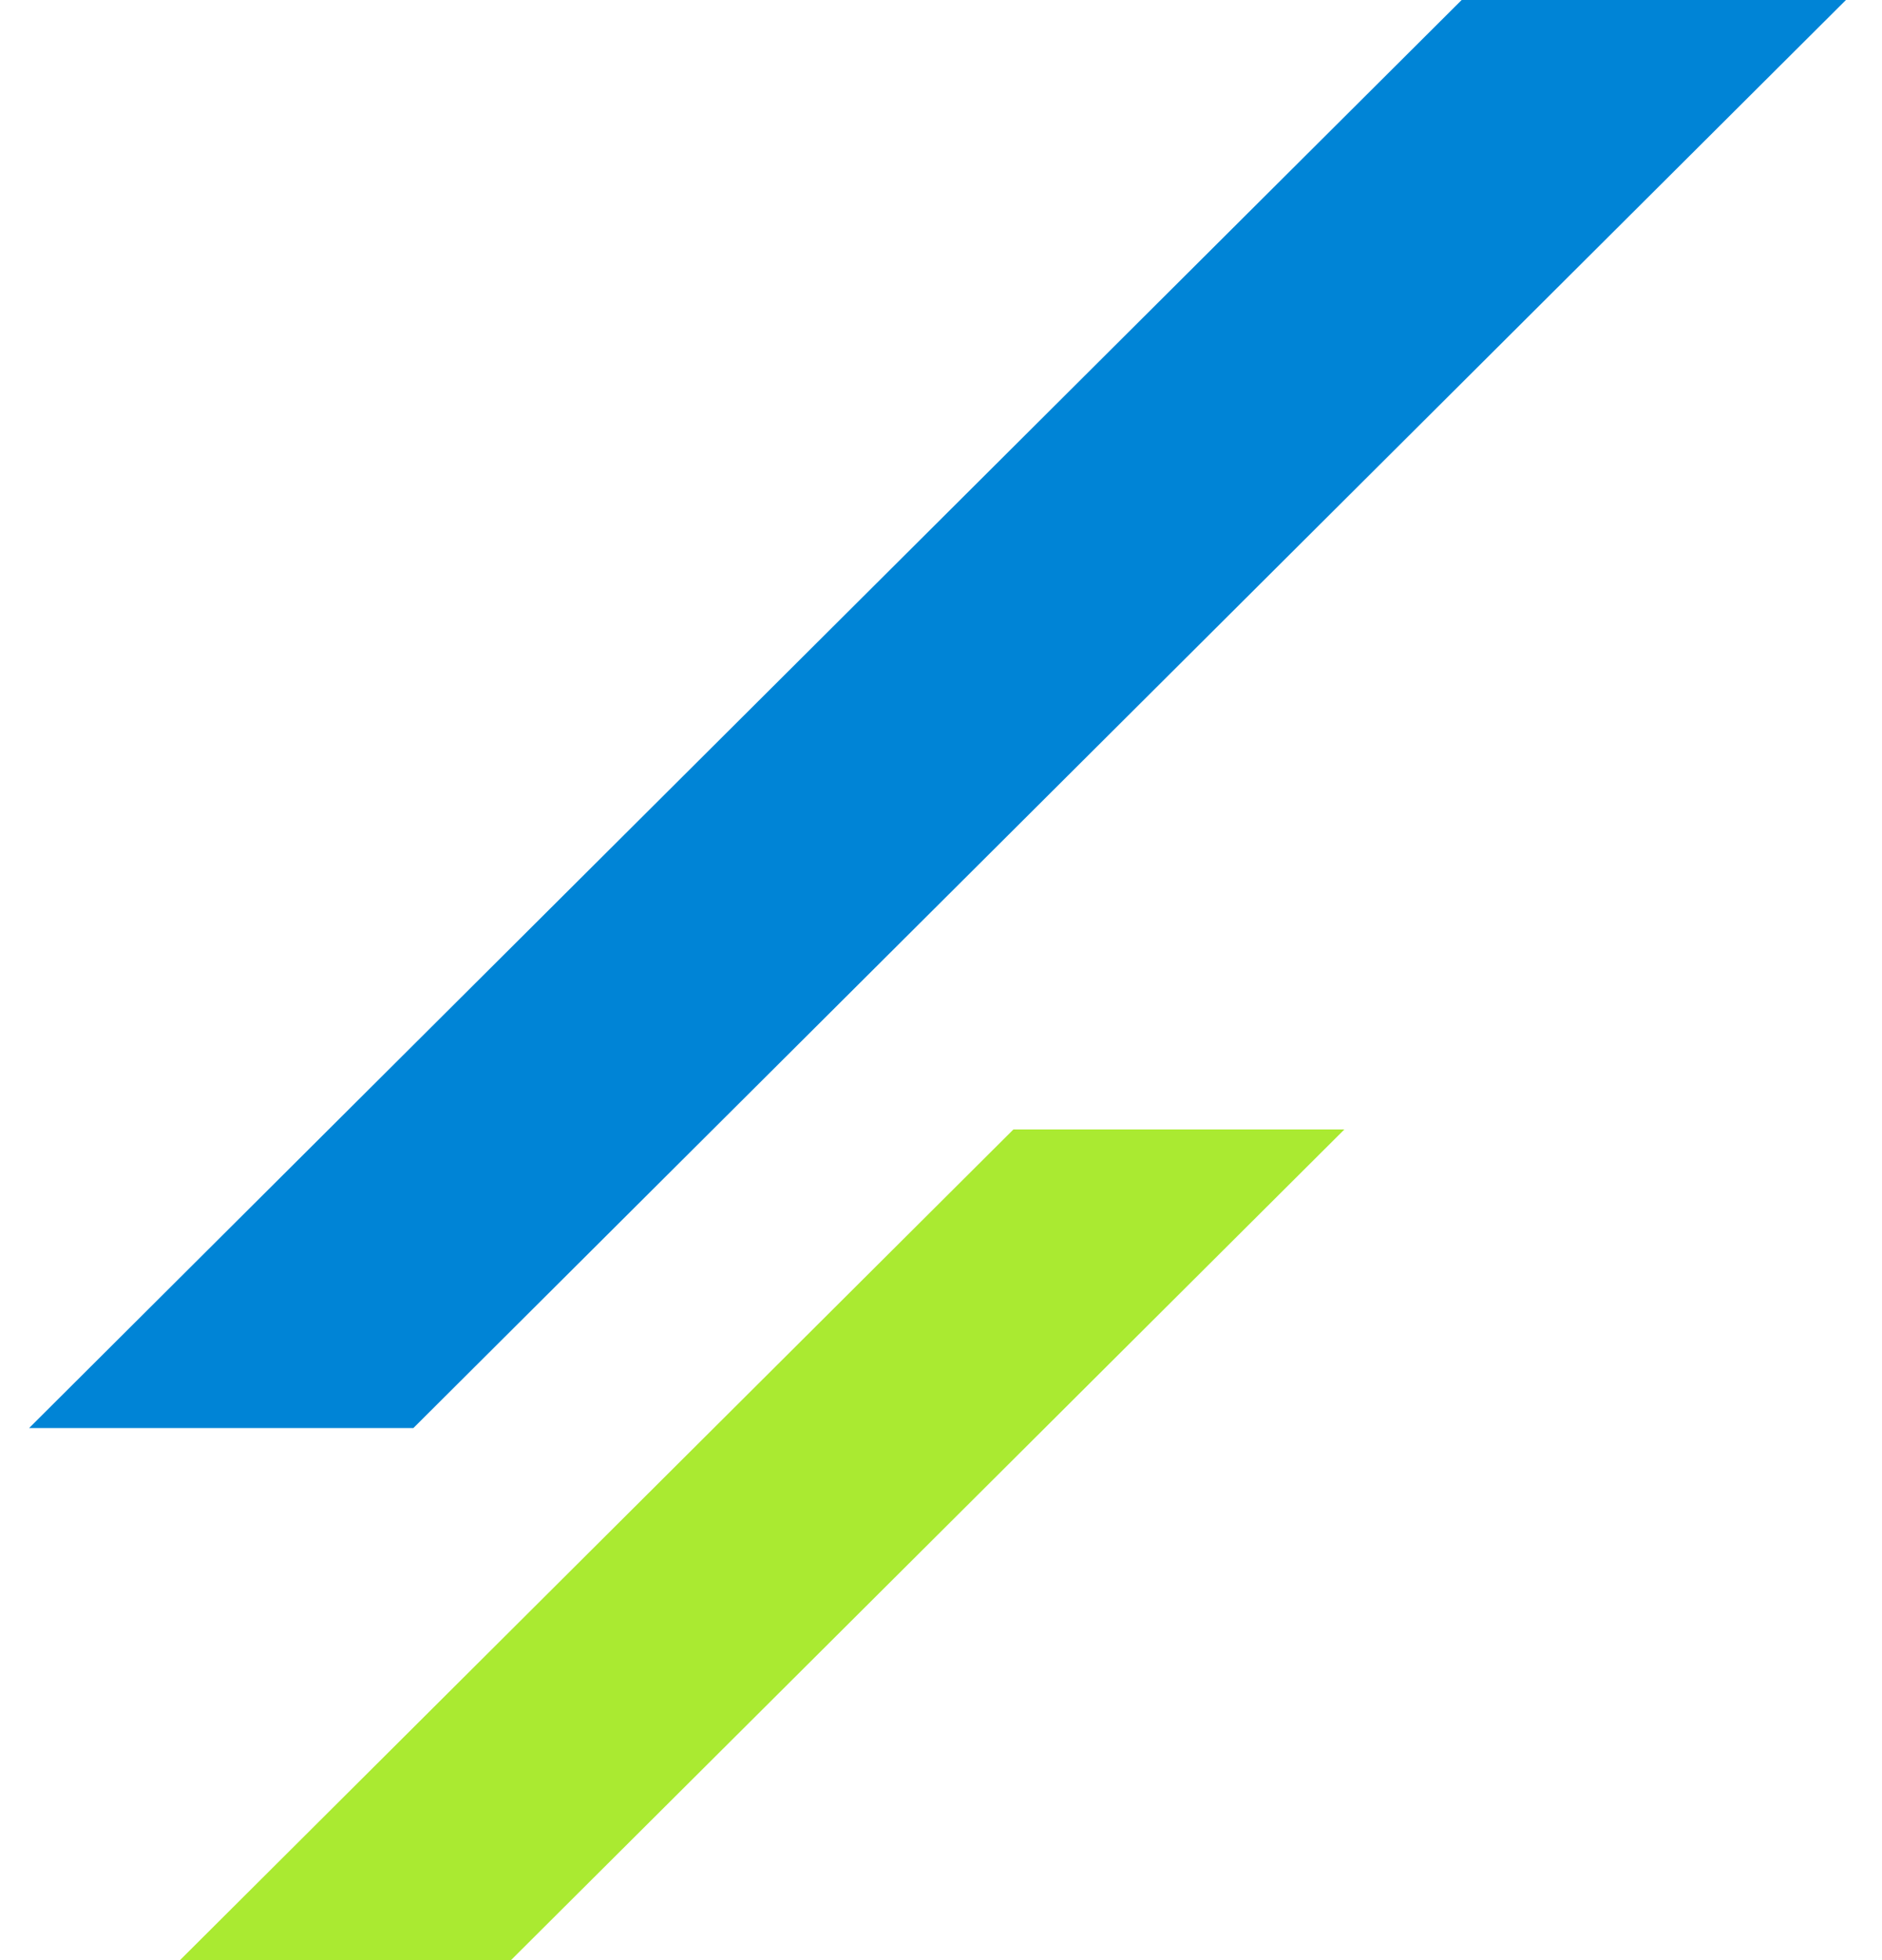
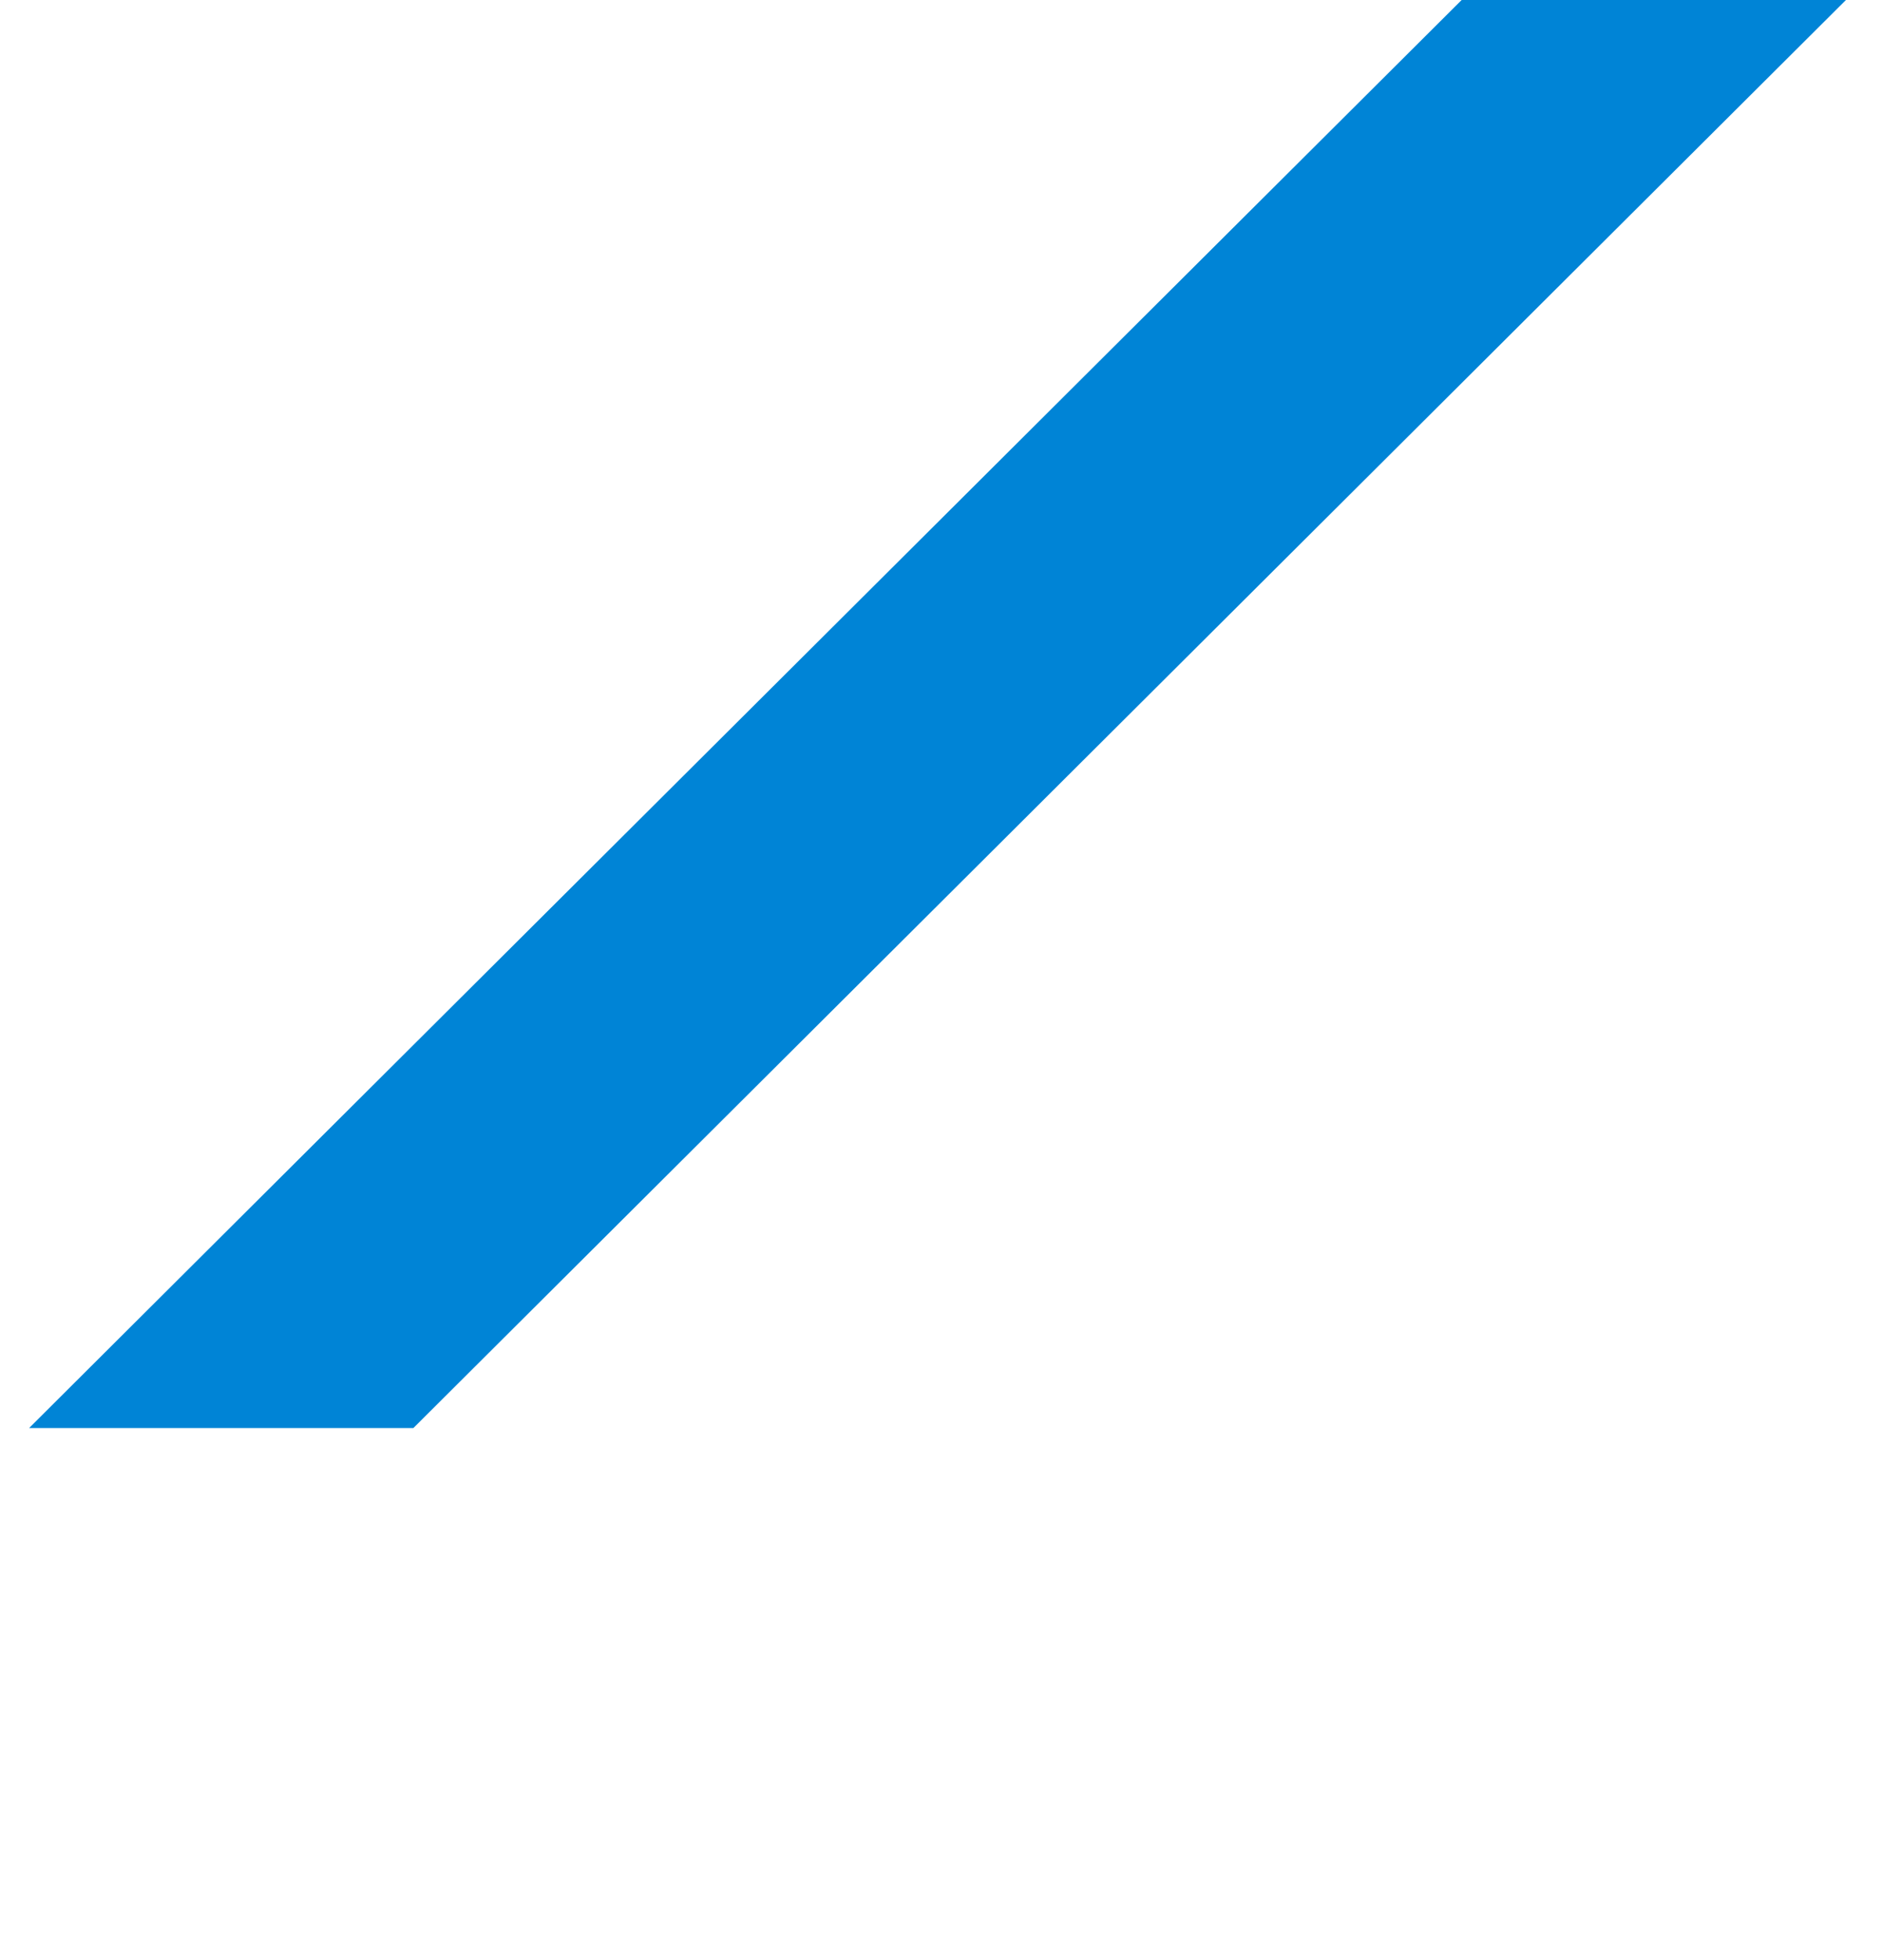
<svg xmlns="http://www.w3.org/2000/svg" width="145" height="151" viewBox="0 0 145 151">
  <defs>
    <clipPath id="clip-path">
      <rect id="長方形_1020" data-name="長方形 1020" width="145" height="110" transform="translate(62 19)" fill="#96eaea" stroke="#707070" stroke-width="1" />
    </clipPath>
    <clipPath id="clip-path-2">
      <rect id="長方形_1022" data-name="長方形 1022" width="97" height="64" transform="translate(57 23)" fill="#96eaea" stroke="#707070" stroke-width="1" />
    </clipPath>
  </defs>
  <g id="line18" transform="translate(-1483 -8955)">
    <g id="マスクグループ_203" data-name="マスクグループ 203" transform="translate(1421 8936)" clip-path="url(#clip-path)">
-       <path id="パス_2526" data-name="パス 2526" d="M0,0,20.9-.035,17.213,2176.2l-20.9.035Z" transform="translate(878.4 -682.405) rotate(45)" fill="#0084d6" />
+       <path id="パス_2526" data-name="パス 2526" d="M0,0,20.9-.035,17.213,2176.2l-20.9.035" transform="translate(878.4 -682.405) rotate(45)" fill="#0084d6" />
    </g>
    <g id="マスクグループ_204" data-name="マスクグループ 204" transform="translate(1436 9019)" clip-path="url(#clip-path-2)">
-       <path id="パス_2527" data-name="パス 2527" d="M4.967.044l18-.032L19.15,2174.747l-18,.031Z" transform="translate(781.936 -638.569) rotate(45)" fill="#aaea31" />
-     </g>
+       </g>
  </g>
</svg>